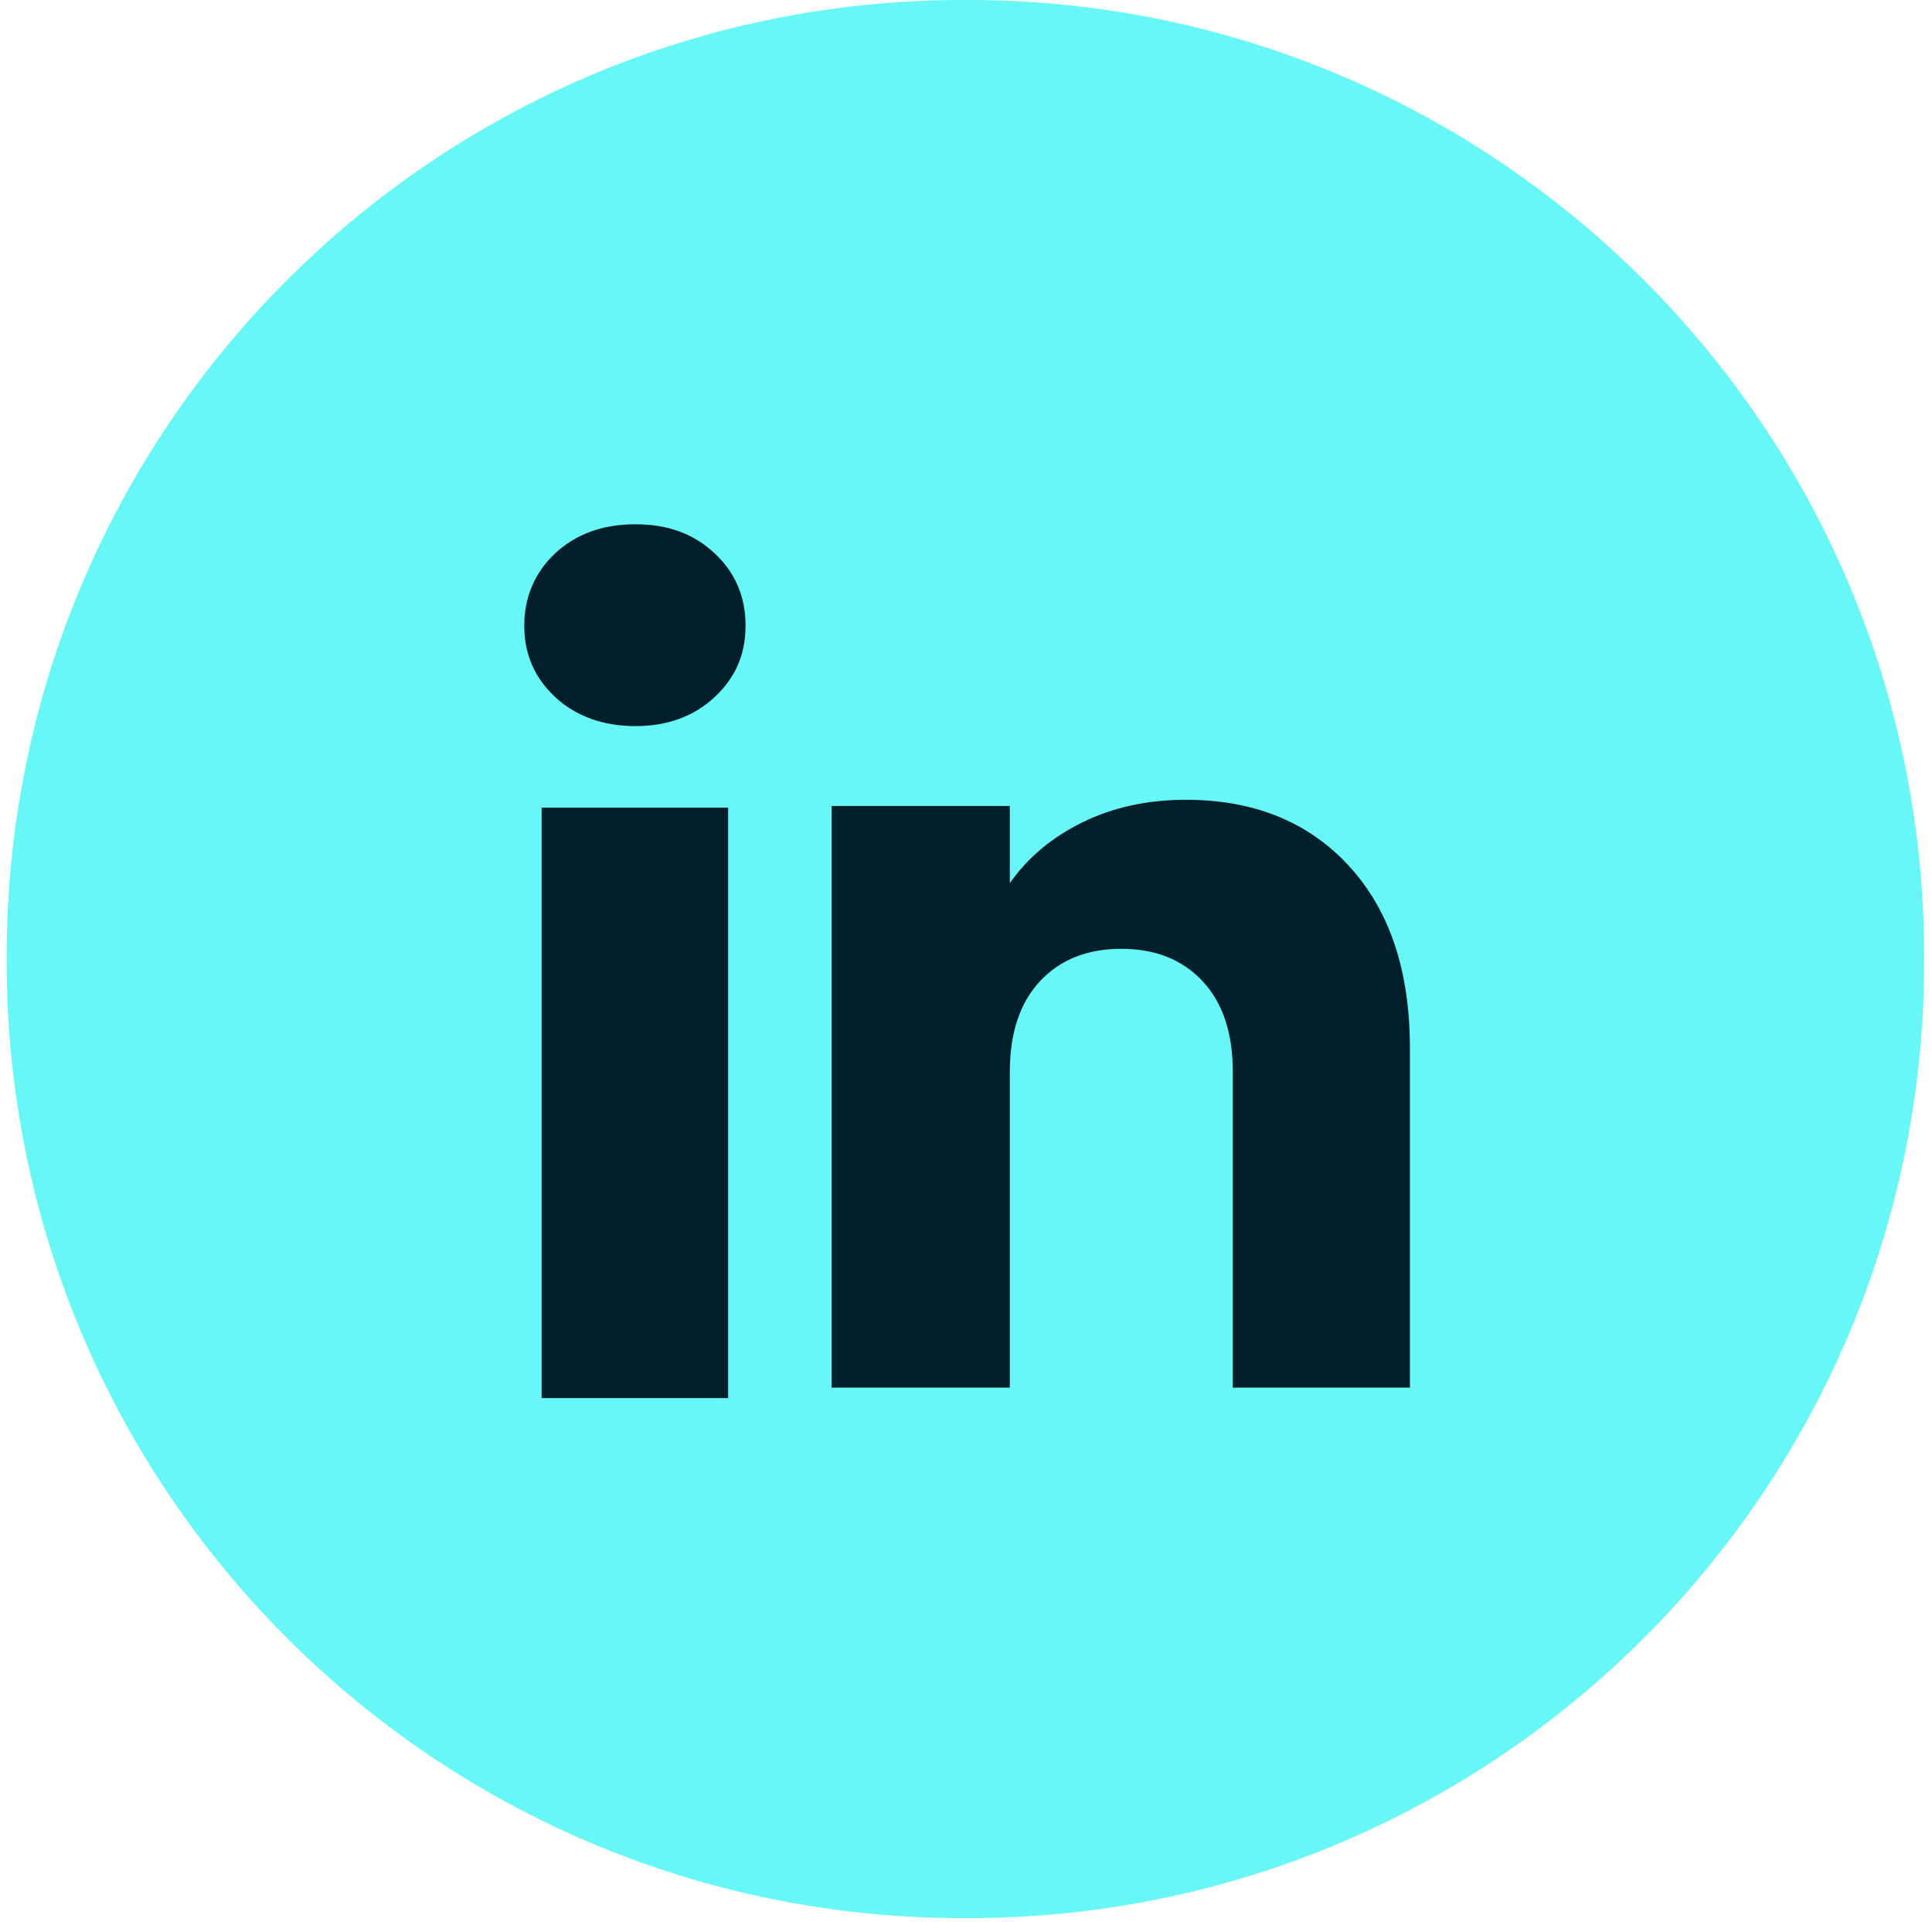
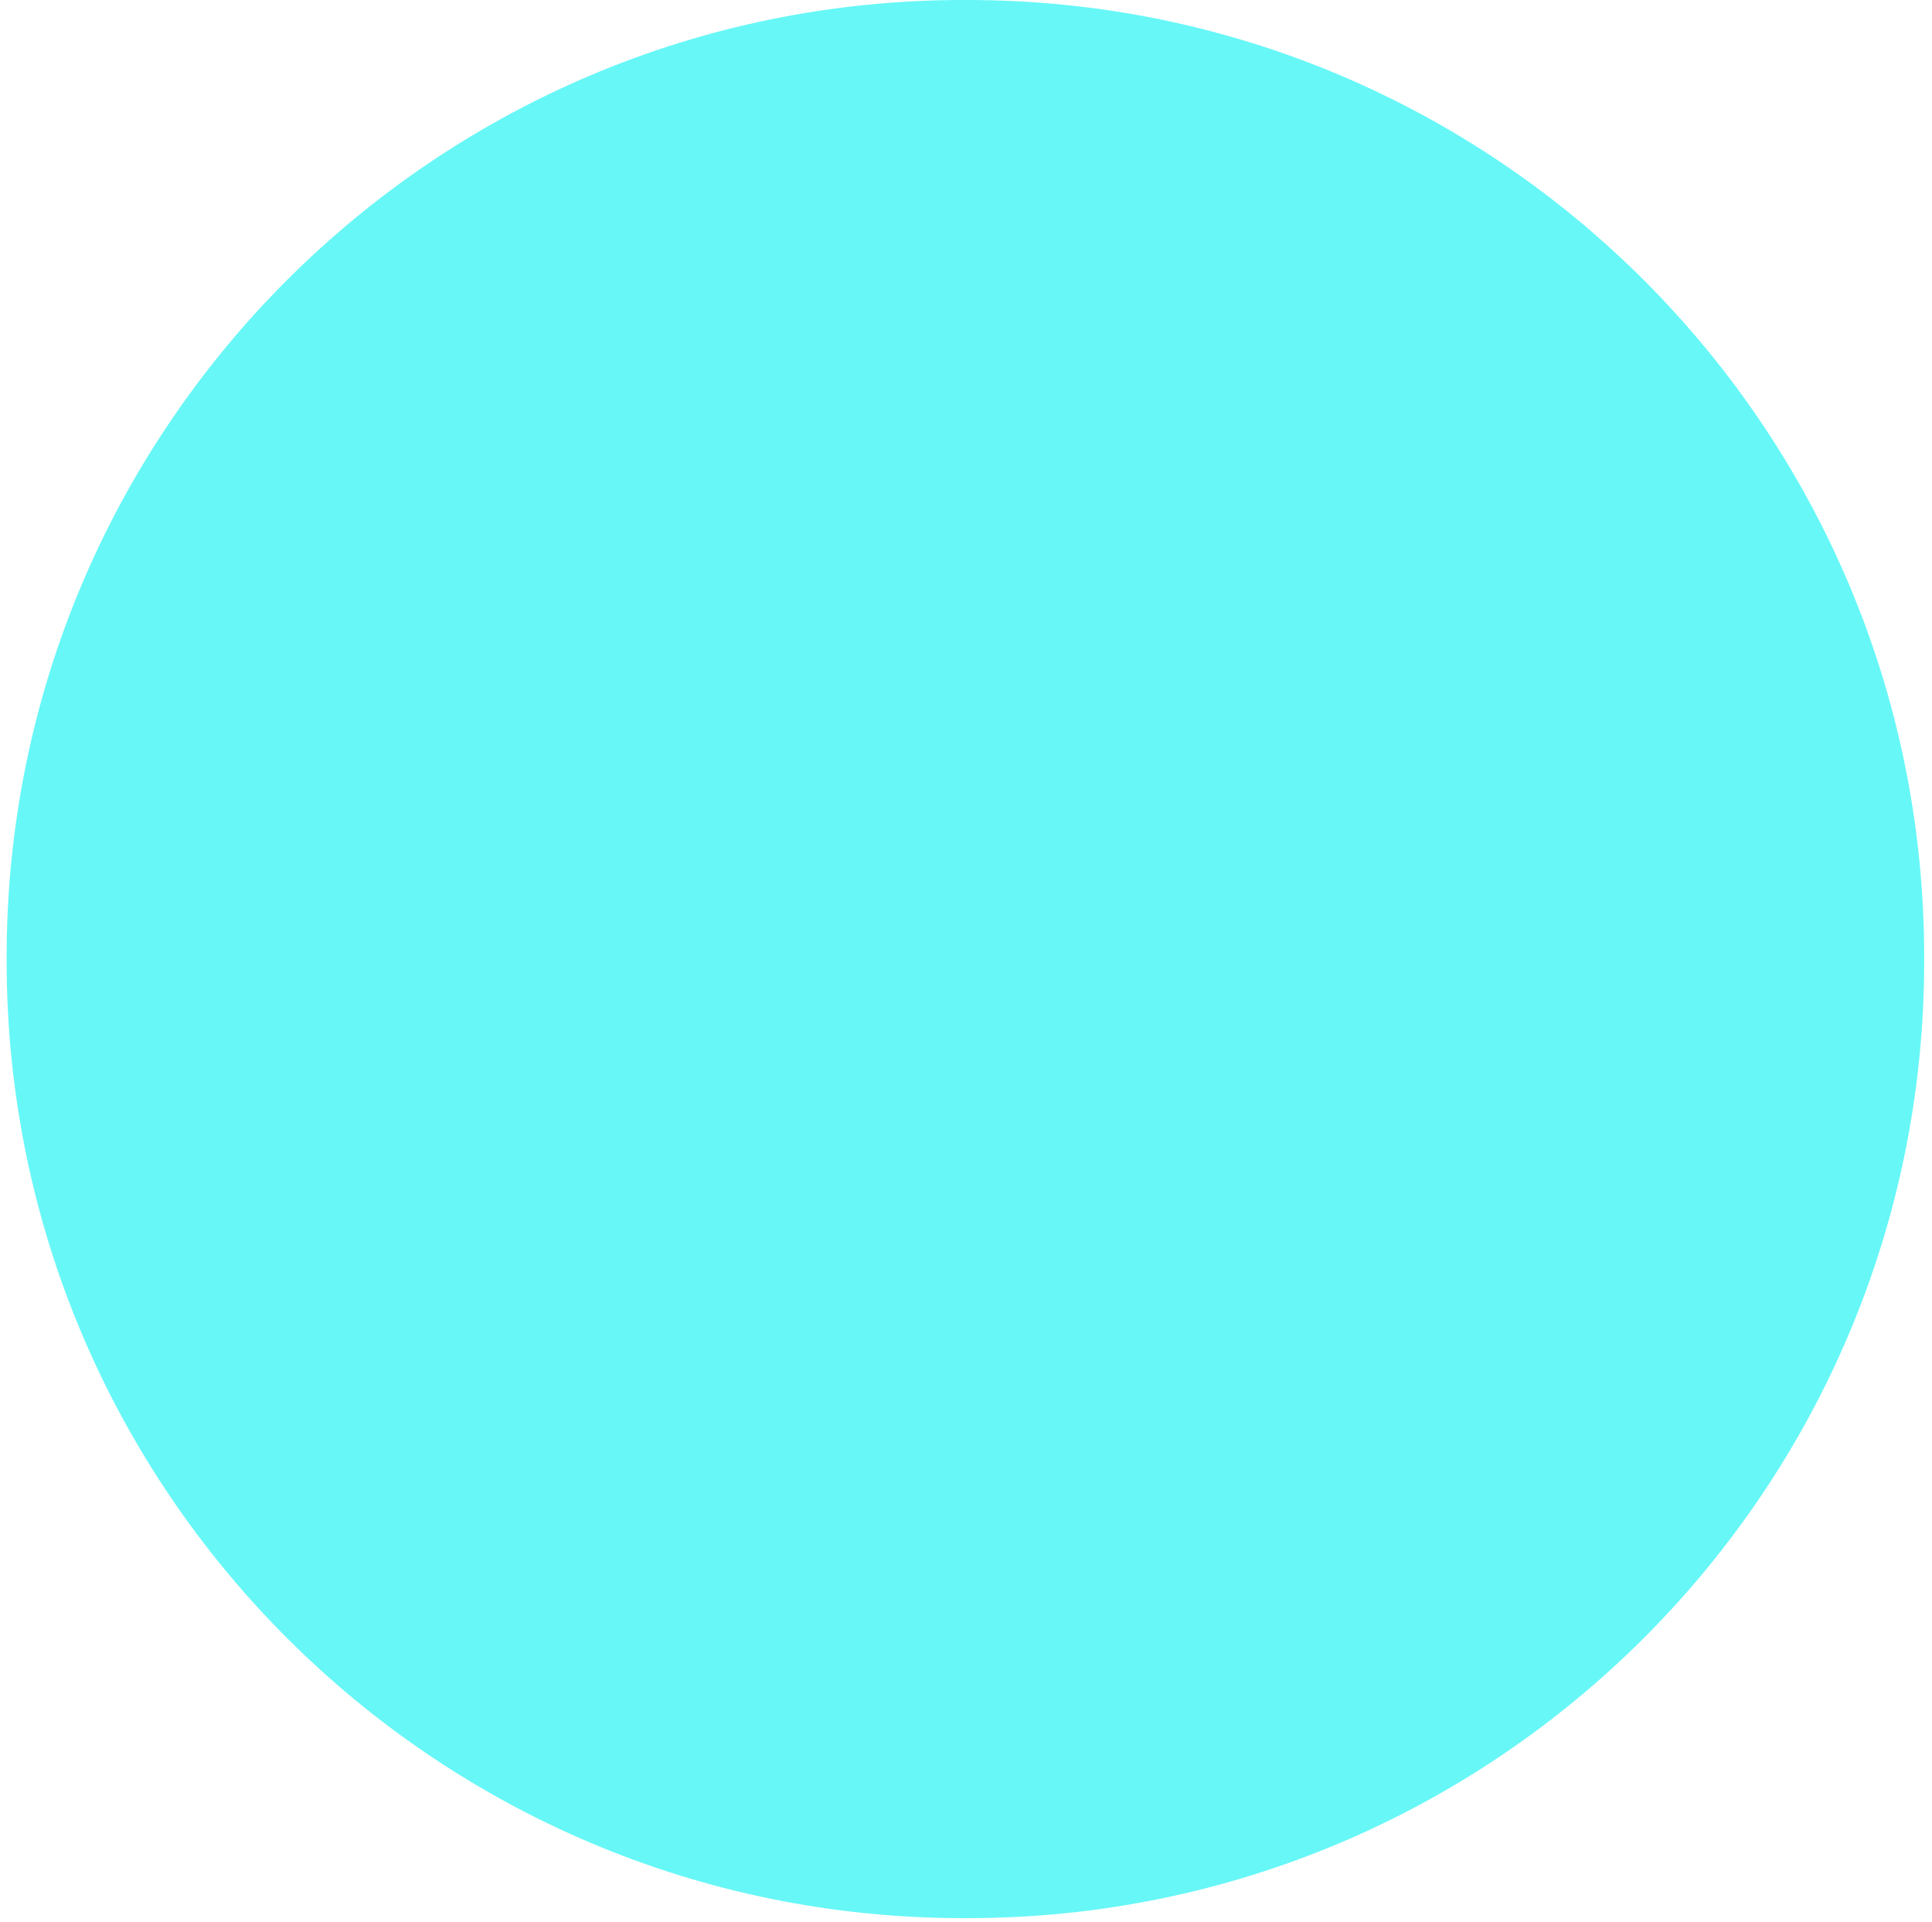
<svg xmlns="http://www.w3.org/2000/svg" width="199" height="198" viewBox="0 0 199 198" fill="none">
  <path d="M99.663 0H99.214C44.797 0 0.684 44.126 0.684 98.559V99.009C0.684 153.442 44.797 197.568 99.214 197.568H99.663C154.08 197.568 198.193 153.442 198.193 99.009V98.559C198.193 44.126 154.08 0 99.663 0Z" fill="#60F7F7" fill-opacity="0.95" />
-   <path d="M57.199 71.811C55.062 69.828 54 67.373 54 64.451C54 61.53 55.068 58.967 57.199 56.978C59.335 54.995 62.085 54 65.454 54C68.823 54 71.465 54.995 73.596 56.978C75.732 58.962 76.794 61.456 76.794 64.451C76.794 67.447 75.726 69.828 73.596 71.811C71.46 73.795 68.749 74.789 65.454 74.789C62.159 74.789 59.335 73.795 57.199 71.811ZM74.999 83.189V144H55.79V83.189H74.999Z" fill="#02202B" />
-   <path d="M138.945 89.197C143.132 93.743 145.223 99.984 145.223 107.929V142.926H126.98V110.395C126.98 106.389 125.94 103.274 123.866 101.058C121.792 98.841 118.997 97.727 115.497 97.727C111.997 97.727 109.202 98.836 107.128 101.058C105.054 103.274 104.014 106.389 104.014 110.395V142.926H85.663V83.019H104.014V90.964C105.872 88.316 108.378 86.225 111.526 84.684C114.673 83.144 118.213 82.377 122.15 82.377C129.161 82.377 134.763 84.65 138.945 89.191V89.197Z" fill="#02202B" />
</svg>